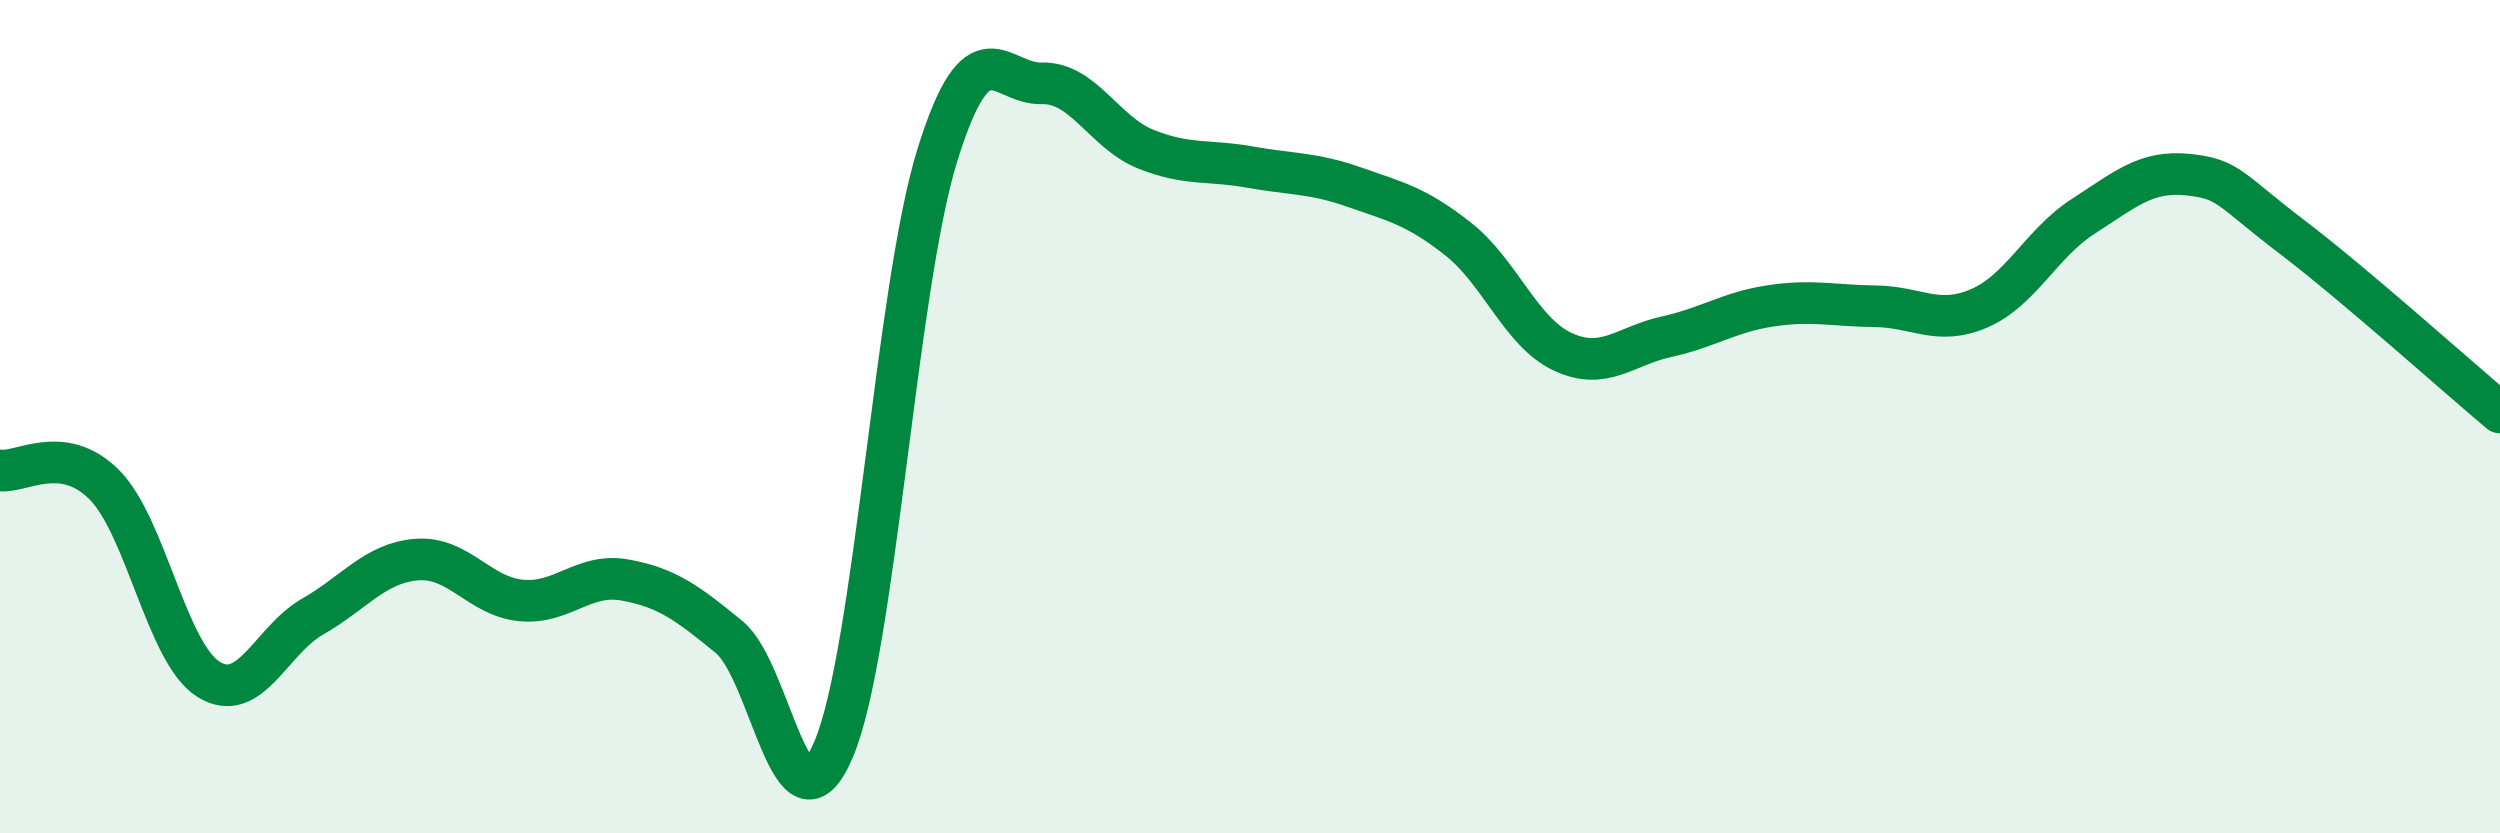
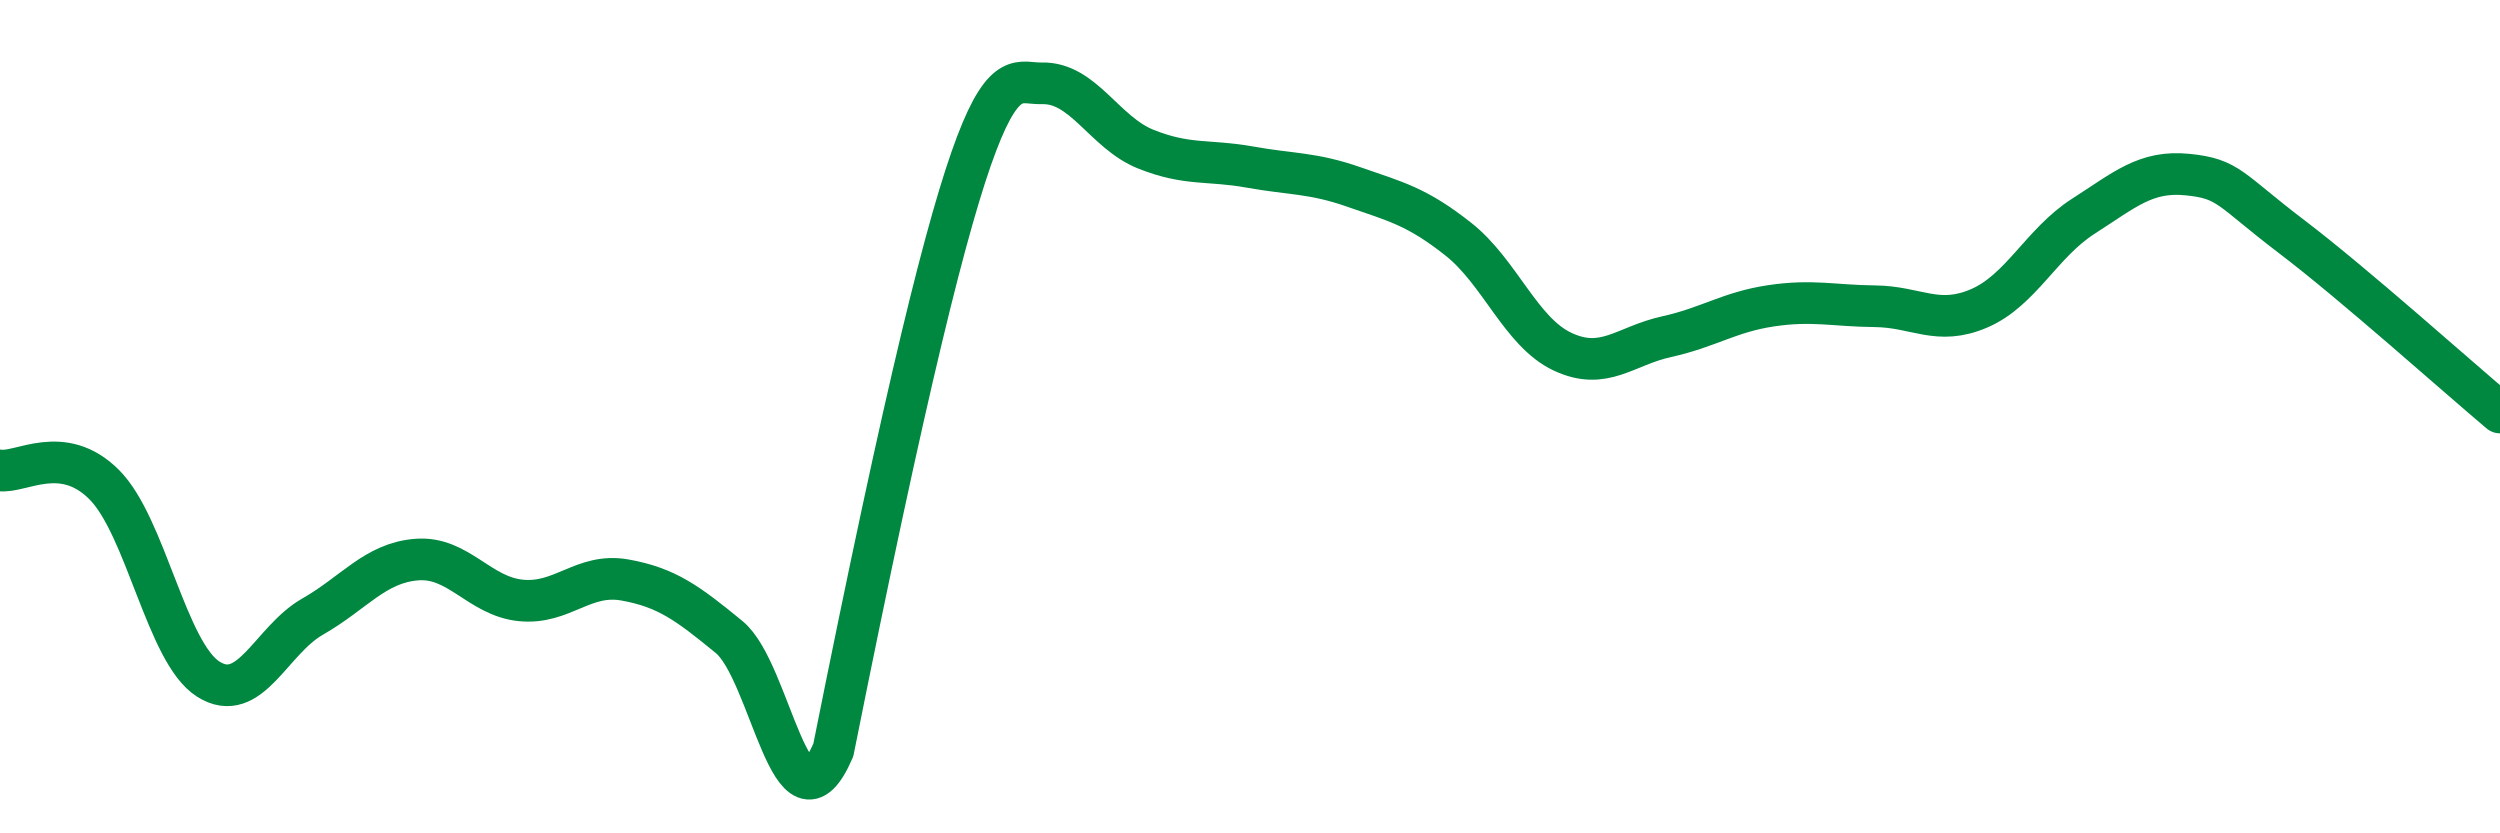
<svg xmlns="http://www.w3.org/2000/svg" width="60" height="20" viewBox="0 0 60 20">
-   <path d="M 0,11.29 C 0.5,11.36 1.5,10.63 2.5,11.63 C 3.5,12.63 4,15.67 5,16.3 C 6,16.93 6.5,15.37 7.5,14.8 C 8.5,14.23 9,13.51 10,13.43 C 11,13.35 11.5,14.31 12.5,14.41 C 13.5,14.51 14,13.74 15,13.92 C 16,14.1 16.5,14.47 17.5,15.29 C 18.5,16.11 19,20.32 20,18 C 21,15.68 21.5,6.91 22.5,3.71 C 23.5,0.51 24,2.03 25,2 C 26,1.97 26.5,3.18 27.5,3.58 C 28.5,3.98 29,3.83 30,4.01 C 31,4.19 31.5,4.14 32.5,4.49 C 33.5,4.84 34,4.95 35,5.74 C 36,6.53 36.5,7.97 37.5,8.44 C 38.5,8.91 39,8.3 40,8.08 C 41,7.86 41.5,7.49 42.5,7.34 C 43.5,7.19 44,7.34 45,7.35 C 46,7.36 46.5,7.83 47.5,7.4 C 48.5,6.97 49,5.83 50,5.19 C 51,4.55 51.5,4.09 52.5,4.19 C 53.5,4.29 53.5,4.54 55,5.68 C 56.5,6.82 59,9.06 60,9.9L60 20L0 20Z" fill="#008740" opacity="0.1" stroke-linecap="round" stroke-linejoin="round" />
-   <path d="M 0,11.29 C 0.5,11.36 1.5,10.63 2.5,11.63 C 3.5,12.63 4,15.67 5,16.3 C 6,16.93 6.5,15.37 7.5,14.8 C 8.5,14.23 9,13.51 10,13.43 C 11,13.35 11.5,14.31 12.5,14.41 C 13.5,14.51 14,13.74 15,13.92 C 16,14.1 16.5,14.47 17.5,15.29 C 18.5,16.11 19,20.32 20,18 C 21,15.68 21.5,6.91 22.5,3.71 C 23.5,0.51 24,2.03 25,2 C 26,1.97 26.5,3.18 27.5,3.58 C 28.5,3.98 29,3.83 30,4.01 C 31,4.19 31.5,4.14 32.5,4.49 C 33.5,4.84 34,4.95 35,5.74 C 36,6.53 36.5,7.97 37.5,8.44 C 38.5,8.91 39,8.3 40,8.08 C 41,7.86 41.5,7.49 42.5,7.34 C 43.5,7.19 44,7.34 45,7.35 C 46,7.36 46.5,7.83 47.5,7.4 C 48.5,6.97 49,5.83 50,5.19 C 51,4.55 51.5,4.09 52.5,4.19 C 53.5,4.29 53.5,4.54 55,5.68 C 56.5,6.82 59,9.06 60,9.9" stroke="#008740" stroke-width="1" fill="none" stroke-linecap="round" stroke-linejoin="round" />
+   <path d="M 0,11.29 C 0.5,11.36 1.5,10.63 2.5,11.63 C 3.5,12.63 4,15.67 5,16.3 C 6,16.93 6.5,15.37 7.5,14.8 C 8.5,14.23 9,13.51 10,13.43 C 11,13.35 11.5,14.31 12.5,14.41 C 13.5,14.51 14,13.74 15,13.92 C 16,14.1 16.5,14.47 17.5,15.29 C 18.5,16.11 19,20.32 20,18 C 23.5,0.51 24,2.03 25,2 C 26,1.97 26.5,3.18 27.5,3.58 C 28.5,3.98 29,3.83 30,4.01 C 31,4.19 31.5,4.14 32.5,4.49 C 33.5,4.84 34,4.95 35,5.74 C 36,6.53 36.5,7.97 37.5,8.44 C 38.5,8.91 39,8.3 40,8.08 C 41,7.86 41.5,7.49 42.5,7.34 C 43.5,7.19 44,7.34 45,7.35 C 46,7.36 46.5,7.83 47.5,7.4 C 48.5,6.97 49,5.83 50,5.19 C 51,4.55 51.5,4.09 52.5,4.19 C 53.5,4.29 53.5,4.54 55,5.68 C 56.5,6.82 59,9.06 60,9.9" stroke="#008740" stroke-width="1" fill="none" stroke-linecap="round" stroke-linejoin="round" />
</svg>